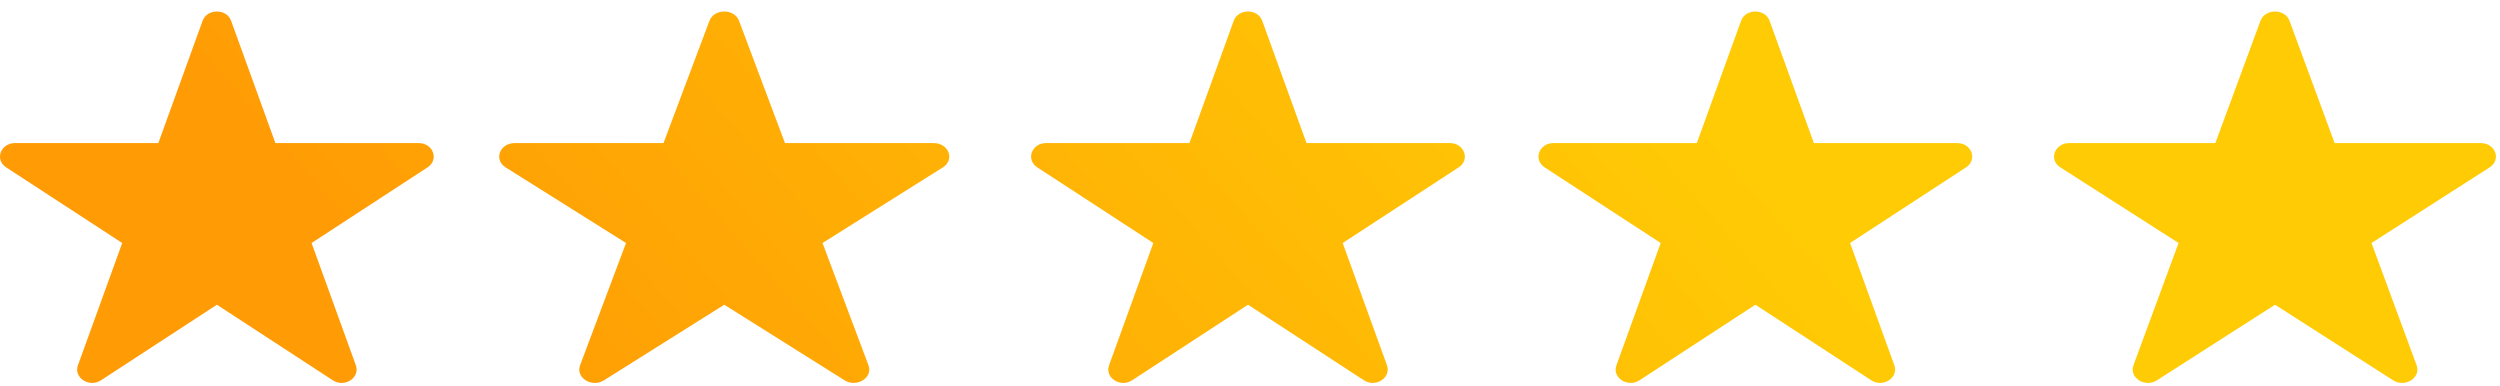
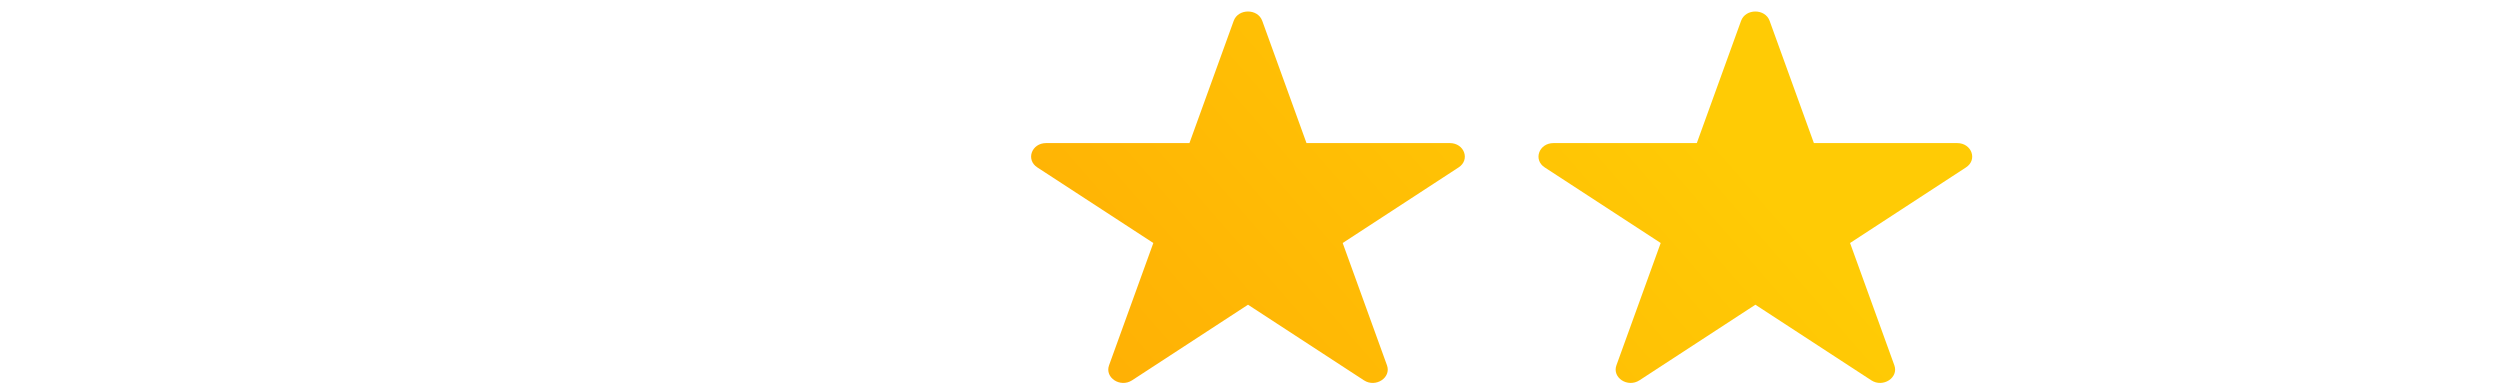
<svg xmlns="http://www.w3.org/2000/svg" width="175" height="27" viewBox="0 0 175 27" fill="none">
-   <path d="M16.178 1.456L19.278 10.016H29.31C30.325 10.016 30.749 11.183 29.926 11.718L21.81 17.01L24.91 25.57C25.225 26.437 24.116 27.157 23.298 26.622L15.183 21.33L7.067 26.622C6.244 27.157 5.14 26.437 5.456 25.57L8.555 17.01L0.435 11.718C-0.388 11.183 0.036 10.016 1.051 10.016H11.083L14.182 1.456C14.498 0.589 15.863 0.589 16.178 1.456Z" fill="url(#paint0_linear_1681_2137)" />
  <path d="M88.356 1.456L91.455 10.016H101.488C102.503 10.016 102.927 11.183 102.104 11.718L93.988 17.01L97.088 25.57C97.403 26.437 96.294 27.157 95.476 26.622L87.361 21.33L79.245 26.622C78.422 27.157 77.318 26.437 77.634 25.57L80.733 17.01L72.612 11.718C71.79 11.183 72.213 10.016 73.228 10.016H83.261L86.36 1.456C86.676 0.589 88.04 0.589 88.356 1.456Z" fill="url(#paint1_linear_1681_2137)" />
-   <path d="M51.732 1.456L54.949 10.016H65.36C66.413 10.016 66.853 11.183 65.999 11.718L57.577 17.01L60.793 25.57C61.121 26.437 59.97 27.157 59.121 26.622L50.699 21.33L42.277 26.622C41.423 27.157 40.278 26.437 40.605 25.57L43.822 17.01L35.395 11.718C34.541 11.183 34.98 10.016 36.034 10.016H46.445L49.661 1.456C49.989 0.589 51.405 0.589 51.732 1.456Z" fill="url(#paint2_linear_1681_2137)" />
  <path d="M123.872 1.456L126.972 10.016H137.004C138.019 10.016 138.443 11.183 137.62 11.718L129.504 17.01L132.604 25.57C132.919 26.437 131.81 27.157 130.992 26.622L122.877 21.33L114.761 26.622C113.938 27.157 112.834 26.437 113.15 25.57L116.249 17.01L108.129 11.718C107.306 11.183 107.73 10.016 108.745 10.016H118.777L121.876 1.456C122.192 0.589 123.557 0.589 123.872 1.456Z" fill="url(#paint3_linear_1681_2137)" />
-   <path d="M160.266 1.456L163.424 10.016H173.646C174.68 10.016 175.112 11.183 174.273 11.718L166.005 17.01L169.163 25.57C169.484 26.437 168.354 27.157 167.521 26.622L159.252 21.33L150.983 26.622C150.145 27.157 149.02 26.437 149.342 25.57L152.5 17.01L144.226 11.718C143.387 11.183 143.819 10.016 144.853 10.016H155.075L158.233 1.456C158.554 0.589 159.945 0.589 160.266 1.456Z" fill="url(#paint4_linear_1681_2137)" />
  <defs>
    <linearGradient id="paint0_linear_1681_2137" x1="117.73" y1="6.484" x2="58.416" y2="58.125" gradientUnits="userSpaceOnUse">
      <stop stop-color="#FFCB05" />
      <stop offset="1" stop-color="#FF9B05" />
    </linearGradient>
    <linearGradient id="paint1_linear_1681_2137" x1="117.73" y1="6.484" x2="58.416" y2="58.125" gradientUnits="userSpaceOnUse">
      <stop stop-color="#FFCB05" />
      <stop offset="1" stop-color="#FF9B05" />
    </linearGradient>
    <linearGradient id="paint2_linear_1681_2137" x1="117.73" y1="6.484" x2="58.416" y2="58.125" gradientUnits="userSpaceOnUse">
      <stop stop-color="#FFCB05" />
      <stop offset="1" stop-color="#FF9B05" />
    </linearGradient>
    <linearGradient id="paint3_linear_1681_2137" x1="117.73" y1="6.484" x2="58.416" y2="58.125" gradientUnits="userSpaceOnUse">
      <stop stop-color="#FFCB05" />
      <stop offset="1" stop-color="#FF9B05" />
    </linearGradient>
    <linearGradient id="paint4_linear_1681_2137" x1="117.73" y1="6.484" x2="58.416" y2="58.125" gradientUnits="userSpaceOnUse">
      <stop stop-color="#FFCB05" />
      <stop offset="1" stop-color="#FF9B05" />
    </linearGradient>
  </defs>
</svg>